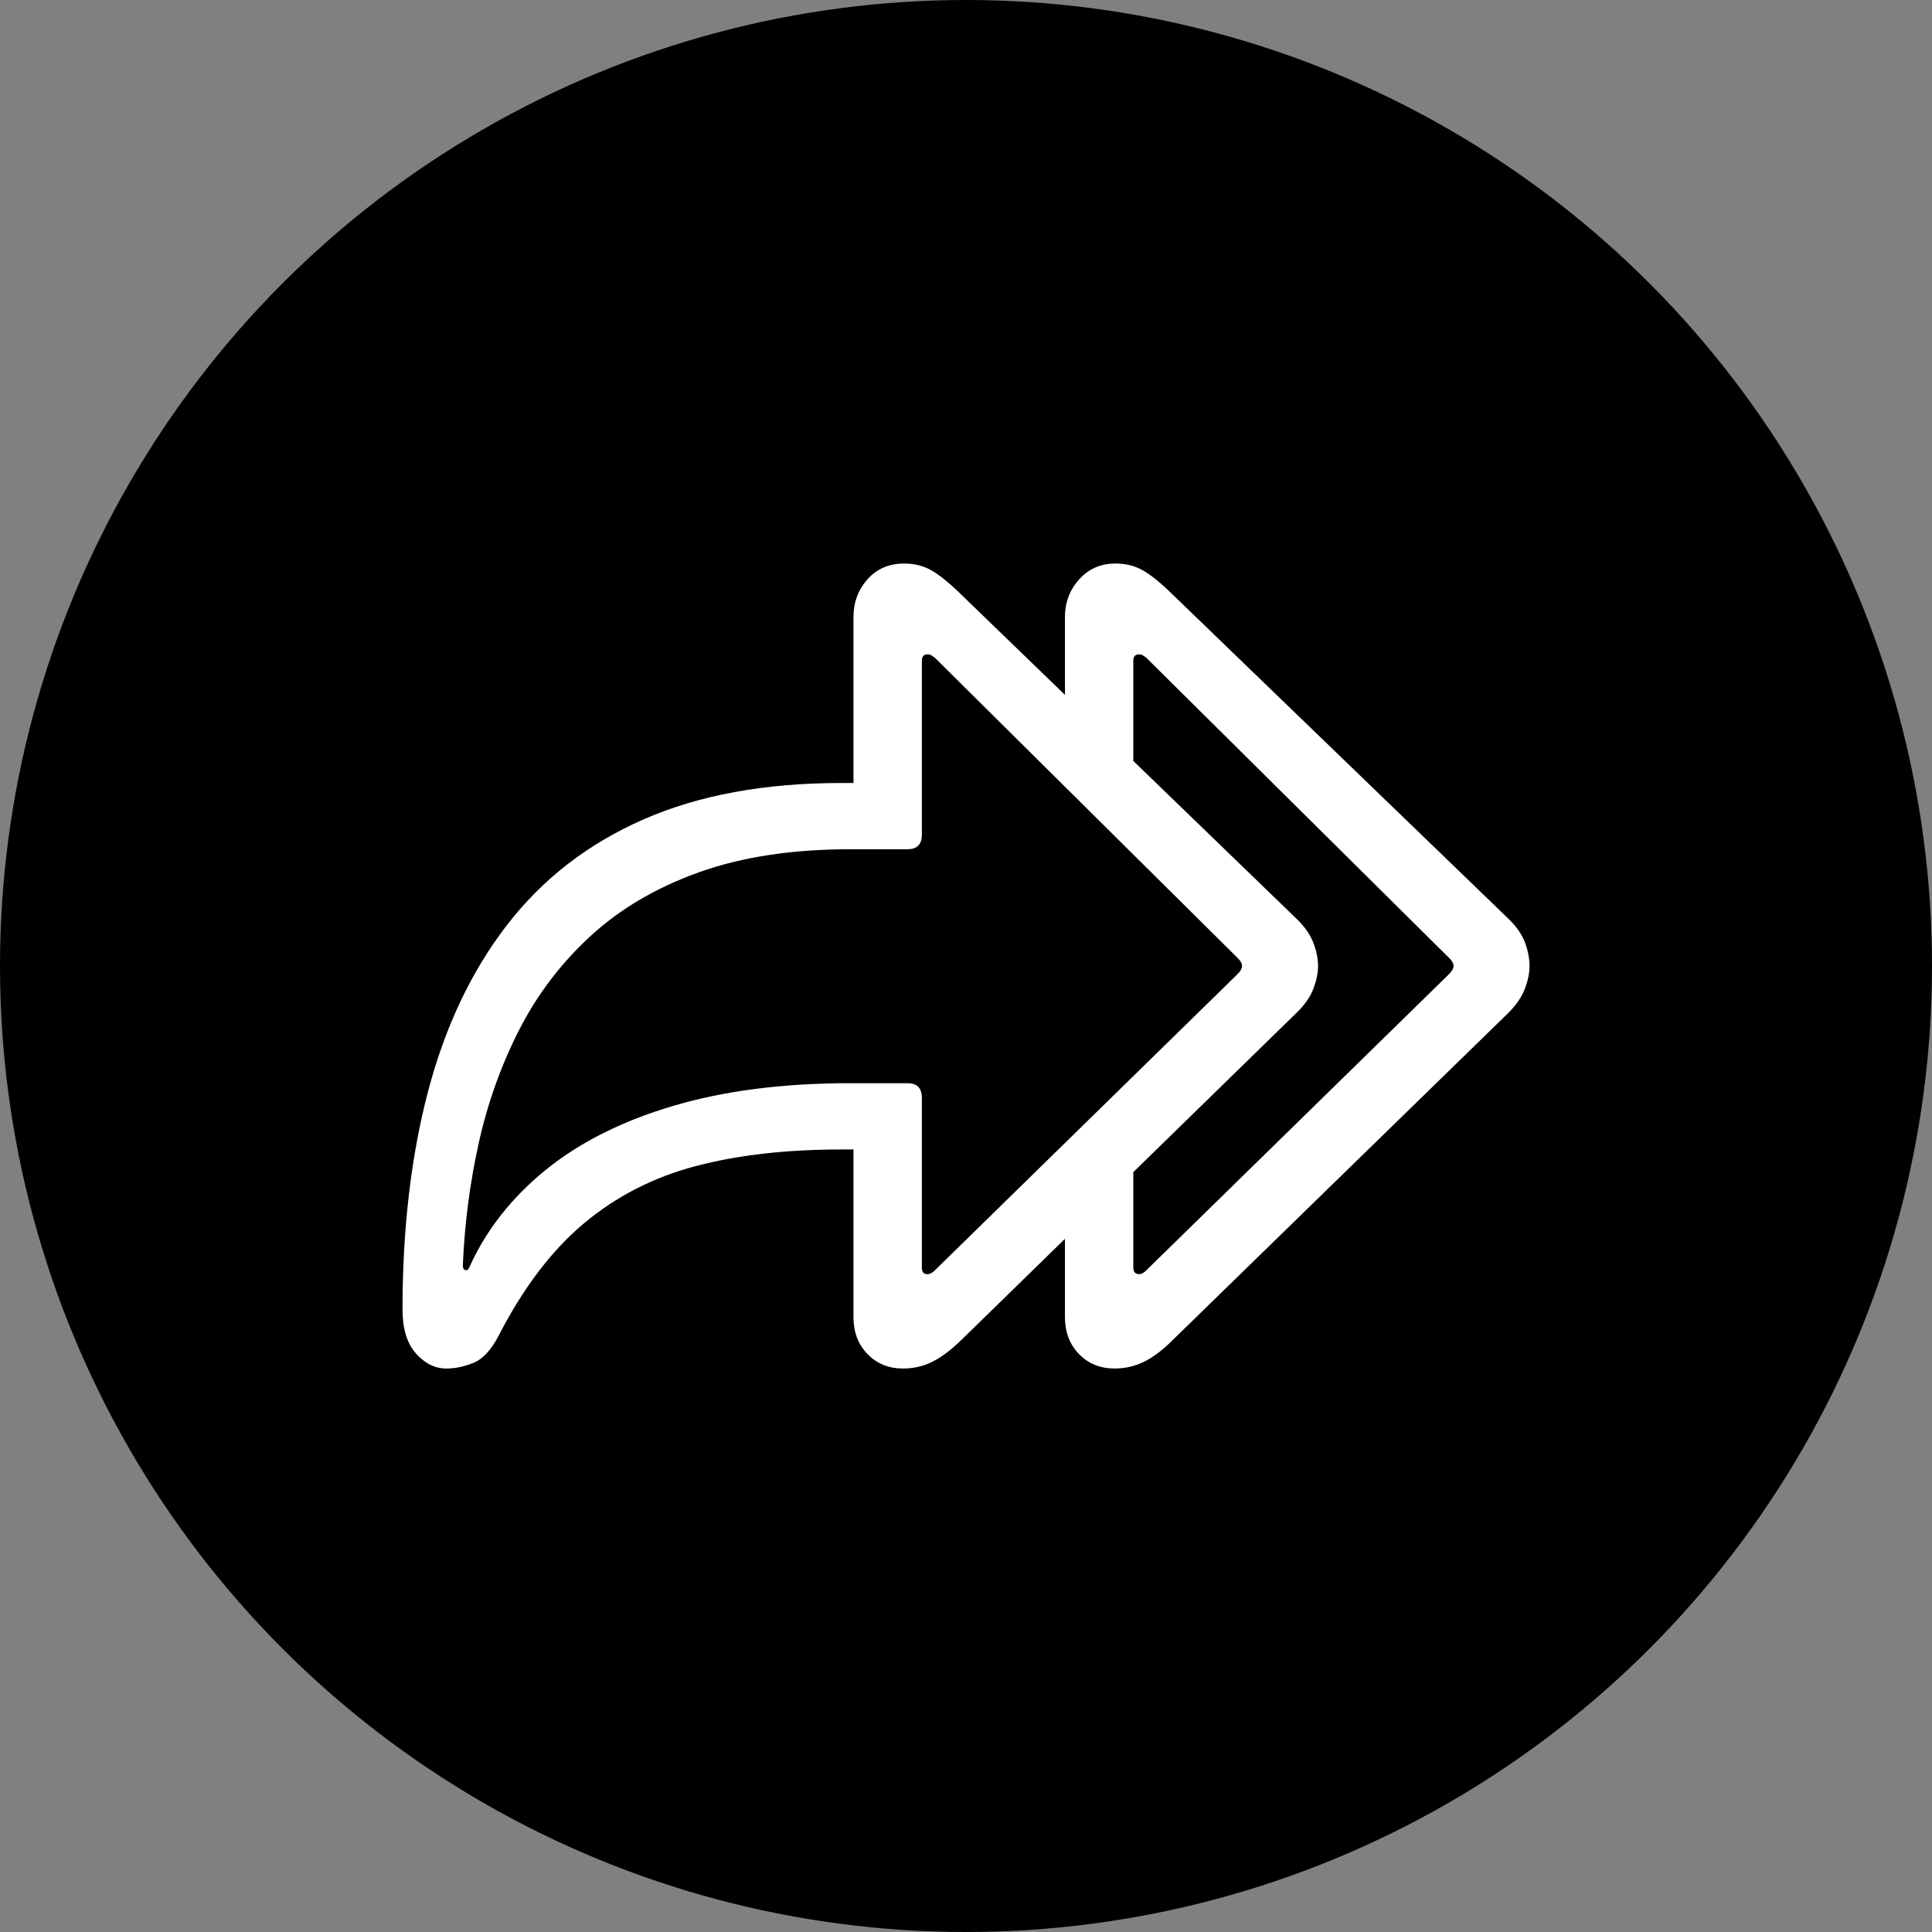
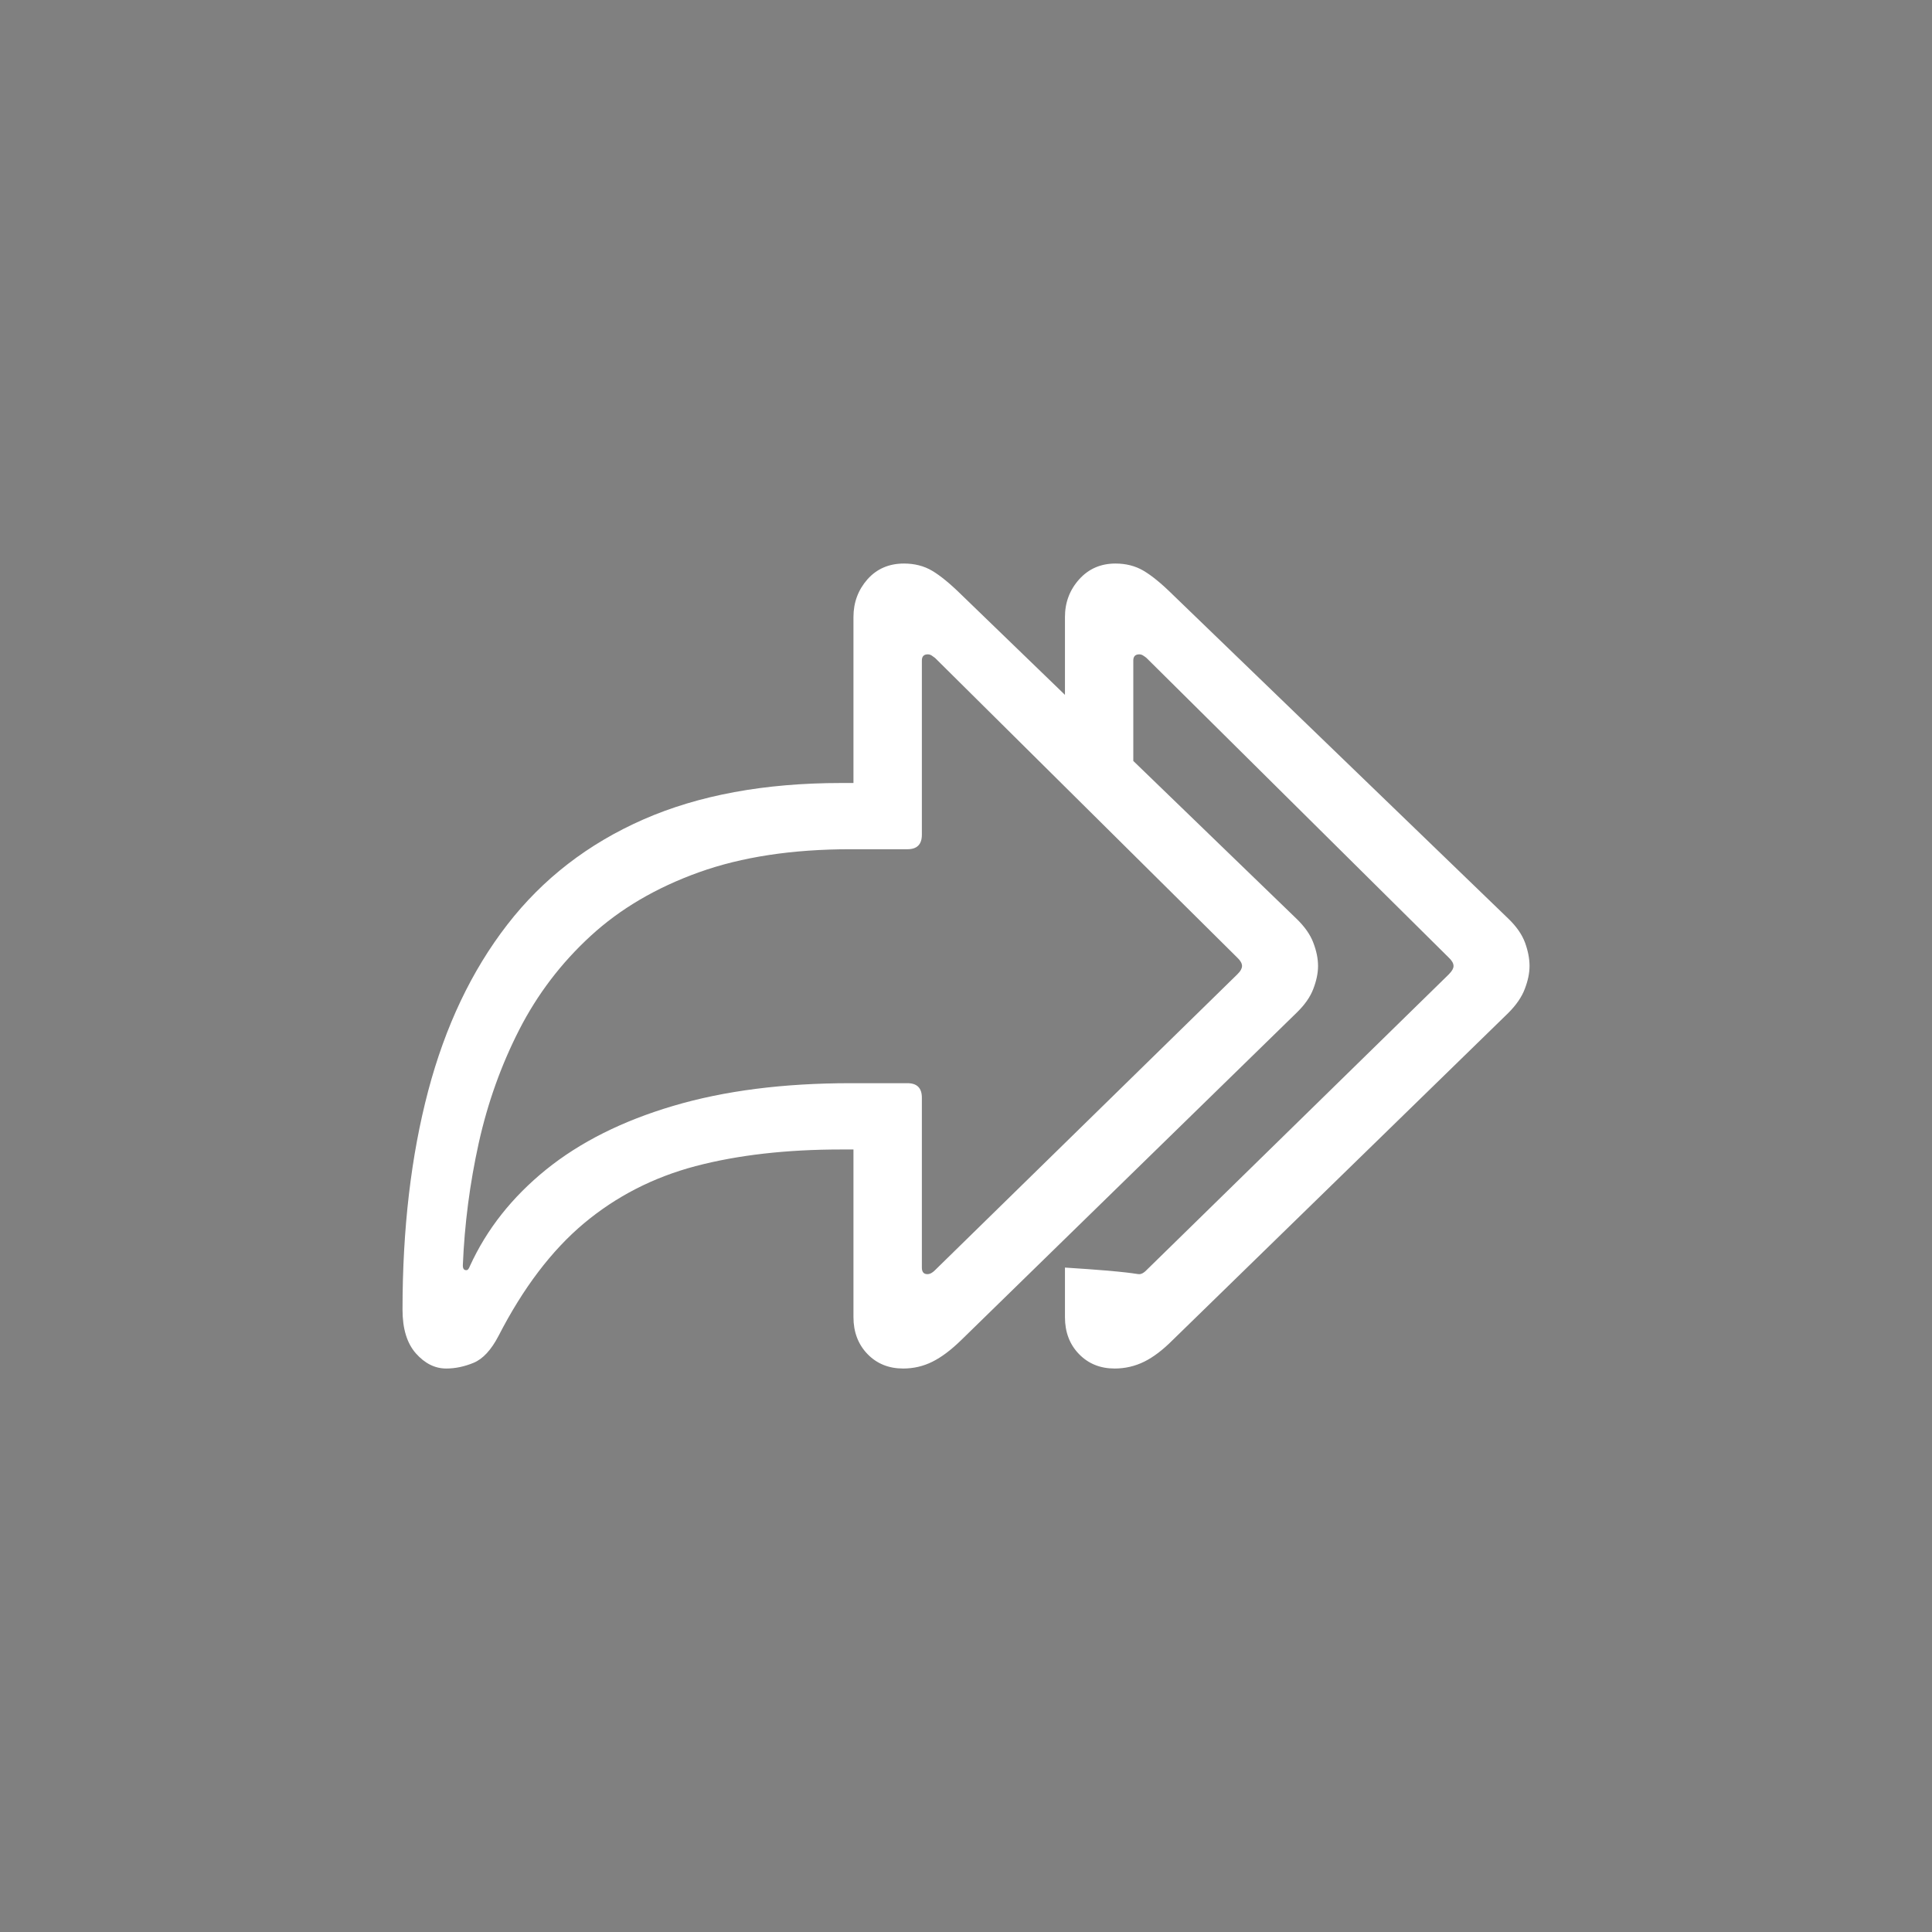
<svg xmlns="http://www.w3.org/2000/svg" width="32" height="32" viewBox="0 0 32 32" fill="none">
  <rect x="0" y="0" width="32" height="32" fill="#808080" stroke="none" />
-   <circle cx="16" cy="16" r="16" fill="black" />
-   <path d="M14.959 22.667C14.72 22.667 14.523 22.587 14.368 22.427C14.214 22.267 14.136 22.063 14.136 21.816V19.039H13.932C13.023 19.039 12.219 19.131 11.52 19.315C10.821 19.5 10.205 19.816 9.67 20.264C9.136 20.712 8.664 21.334 8.256 22.129C8.135 22.361 7.997 22.509 7.845 22.572C7.693 22.635 7.541 22.667 7.391 22.667C7.204 22.667 7.036 22.583 6.888 22.416C6.741 22.249 6.667 22.008 6.667 21.693C6.667 20.35 6.809 19.142 7.092 18.069C7.376 16.995 7.812 16.078 8.401 15.317C8.989 14.556 9.742 13.974 10.658 13.572C11.575 13.17 12.666 12.969 13.932 12.969H14.136V10.22C14.136 9.978 14.214 9.77 14.368 9.595C14.523 9.421 14.725 9.334 14.973 9.334C15.147 9.334 15.302 9.373 15.438 9.453C15.573 9.533 15.735 9.665 15.923 9.85L21.472 15.215C21.608 15.346 21.702 15.479 21.753 15.615C21.805 15.751 21.831 15.879 21.831 16C21.831 16.116 21.805 16.242 21.753 16.378C21.702 16.514 21.608 16.647 21.472 16.778L15.923 22.194C15.754 22.359 15.595 22.479 15.444 22.554C15.294 22.629 15.133 22.667 14.959 22.667ZM15.36 21.104C15.402 21.104 15.444 21.082 15.487 21.038L20.494 16.138C20.523 16.109 20.543 16.084 20.554 16.062C20.566 16.04 20.572 16.02 20.572 16C20.572 15.957 20.546 15.911 20.494 15.862L15.487 10.897C15.468 10.882 15.449 10.869 15.431 10.857C15.412 10.845 15.391 10.838 15.367 10.838C15.302 10.838 15.269 10.872 15.269 10.94V13.826C15.269 13.986 15.189 14.066 15.03 14.066H14.087C13.121 14.066 12.284 14.194 11.576 14.448C10.868 14.702 10.27 15.054 9.783 15.502C9.295 15.95 8.901 16.468 8.601 17.054C8.301 17.641 8.077 18.267 7.929 18.934C7.782 19.6 7.694 20.275 7.666 20.958C7.666 21.012 7.684 21.038 7.722 21.038C7.736 21.038 7.748 21.032 7.757 21.02C7.766 21.008 7.776 20.99 7.785 20.966C8.062 20.36 8.481 19.829 9.044 19.373C9.607 18.918 10.31 18.565 11.154 18.316C11.998 18.066 12.976 17.941 14.087 17.941H15.03C15.189 17.941 15.269 18.021 15.269 18.181V20.995C15.269 21.067 15.299 21.104 15.36 21.104ZM18.462 22.667C18.223 22.667 18.026 22.587 17.871 22.427C17.716 22.267 17.639 22.063 17.639 21.816V19.948L18.771 19.017V20.995C18.771 21.067 18.804 21.104 18.87 21.104C18.907 21.104 18.947 21.082 18.989 21.038L23.997 16.138C24.025 16.109 24.045 16.084 24.057 16.062C24.069 16.04 24.075 16.02 24.075 16C24.075 15.957 24.049 15.911 23.997 15.862L18.989 10.897C18.971 10.882 18.952 10.869 18.933 10.857C18.914 10.845 18.893 10.838 18.87 10.838C18.804 10.838 18.771 10.872 18.771 10.94V12.969L17.639 12.045V10.22C17.639 9.978 17.718 9.77 17.875 9.595C18.032 9.421 18.232 9.334 18.476 9.334C18.649 9.334 18.804 9.373 18.94 9.453C19.076 9.533 19.238 9.665 19.425 9.85L24.982 15.215C25.118 15.346 25.21 15.479 25.26 15.615C25.309 15.751 25.334 15.879 25.334 16C25.334 16.116 25.308 16.242 25.256 16.378C25.205 16.514 25.113 16.647 24.982 16.778L19.425 22.194C19.261 22.359 19.103 22.479 18.951 22.554C18.798 22.629 18.635 22.667 18.462 22.667Z" fill="white" />
+   <path d="M14.959 22.667C14.72 22.667 14.523 22.587 14.368 22.427C14.214 22.267 14.136 22.063 14.136 21.816V19.039H13.932C13.023 19.039 12.219 19.131 11.52 19.315C10.821 19.5 10.205 19.816 9.67 20.264C9.136 20.712 8.664 21.334 8.256 22.129C8.135 22.361 7.997 22.509 7.845 22.572C7.693 22.635 7.541 22.667 7.391 22.667C7.204 22.667 7.036 22.583 6.888 22.416C6.741 22.249 6.667 22.008 6.667 21.693C6.667 20.35 6.809 19.142 7.092 18.069C7.376 16.995 7.812 16.078 8.401 15.317C8.989 14.556 9.742 13.974 10.658 13.572C11.575 13.17 12.666 12.969 13.932 12.969H14.136V10.22C14.136 9.978 14.214 9.77 14.368 9.595C14.523 9.421 14.725 9.334 14.973 9.334C15.147 9.334 15.302 9.373 15.438 9.453C15.573 9.533 15.735 9.665 15.923 9.85L21.472 15.215C21.608 15.346 21.702 15.479 21.753 15.615C21.805 15.751 21.831 15.879 21.831 16C21.831 16.116 21.805 16.242 21.753 16.378C21.702 16.514 21.608 16.647 21.472 16.778L15.923 22.194C15.754 22.359 15.595 22.479 15.444 22.554C15.294 22.629 15.133 22.667 14.959 22.667ZM15.36 21.104C15.402 21.104 15.444 21.082 15.487 21.038L20.494 16.138C20.523 16.109 20.543 16.084 20.554 16.062C20.566 16.04 20.572 16.02 20.572 16C20.572 15.957 20.546 15.911 20.494 15.862L15.487 10.897C15.468 10.882 15.449 10.869 15.431 10.857C15.412 10.845 15.391 10.838 15.367 10.838C15.302 10.838 15.269 10.872 15.269 10.94V13.826C15.269 13.986 15.189 14.066 15.03 14.066H14.087C13.121 14.066 12.284 14.194 11.576 14.448C10.868 14.702 10.27 15.054 9.783 15.502C9.295 15.95 8.901 16.468 8.601 17.054C8.301 17.641 8.077 18.267 7.929 18.934C7.782 19.6 7.694 20.275 7.666 20.958C7.666 21.012 7.684 21.038 7.722 21.038C7.736 21.038 7.748 21.032 7.757 21.02C7.766 21.008 7.776 20.99 7.785 20.966C8.062 20.36 8.481 19.829 9.044 19.373C9.607 18.918 10.31 18.565 11.154 18.316C11.998 18.066 12.976 17.941 14.087 17.941H15.03C15.189 17.941 15.269 18.021 15.269 18.181V20.995C15.269 21.067 15.299 21.104 15.36 21.104ZM18.462 22.667C18.223 22.667 18.026 22.587 17.871 22.427C17.716 22.267 17.639 22.063 17.639 21.816V19.948V20.995C18.771 21.067 18.804 21.104 18.87 21.104C18.907 21.104 18.947 21.082 18.989 21.038L23.997 16.138C24.025 16.109 24.045 16.084 24.057 16.062C24.069 16.04 24.075 16.02 24.075 16C24.075 15.957 24.049 15.911 23.997 15.862L18.989 10.897C18.971 10.882 18.952 10.869 18.933 10.857C18.914 10.845 18.893 10.838 18.87 10.838C18.804 10.838 18.771 10.872 18.771 10.94V12.969L17.639 12.045V10.22C17.639 9.978 17.718 9.77 17.875 9.595C18.032 9.421 18.232 9.334 18.476 9.334C18.649 9.334 18.804 9.373 18.94 9.453C19.076 9.533 19.238 9.665 19.425 9.85L24.982 15.215C25.118 15.346 25.21 15.479 25.26 15.615C25.309 15.751 25.334 15.879 25.334 16C25.334 16.116 25.308 16.242 25.256 16.378C25.205 16.514 25.113 16.647 24.982 16.778L19.425 22.194C19.261 22.359 19.103 22.479 18.951 22.554C18.798 22.629 18.635 22.667 18.462 22.667Z" fill="white" />
</svg>